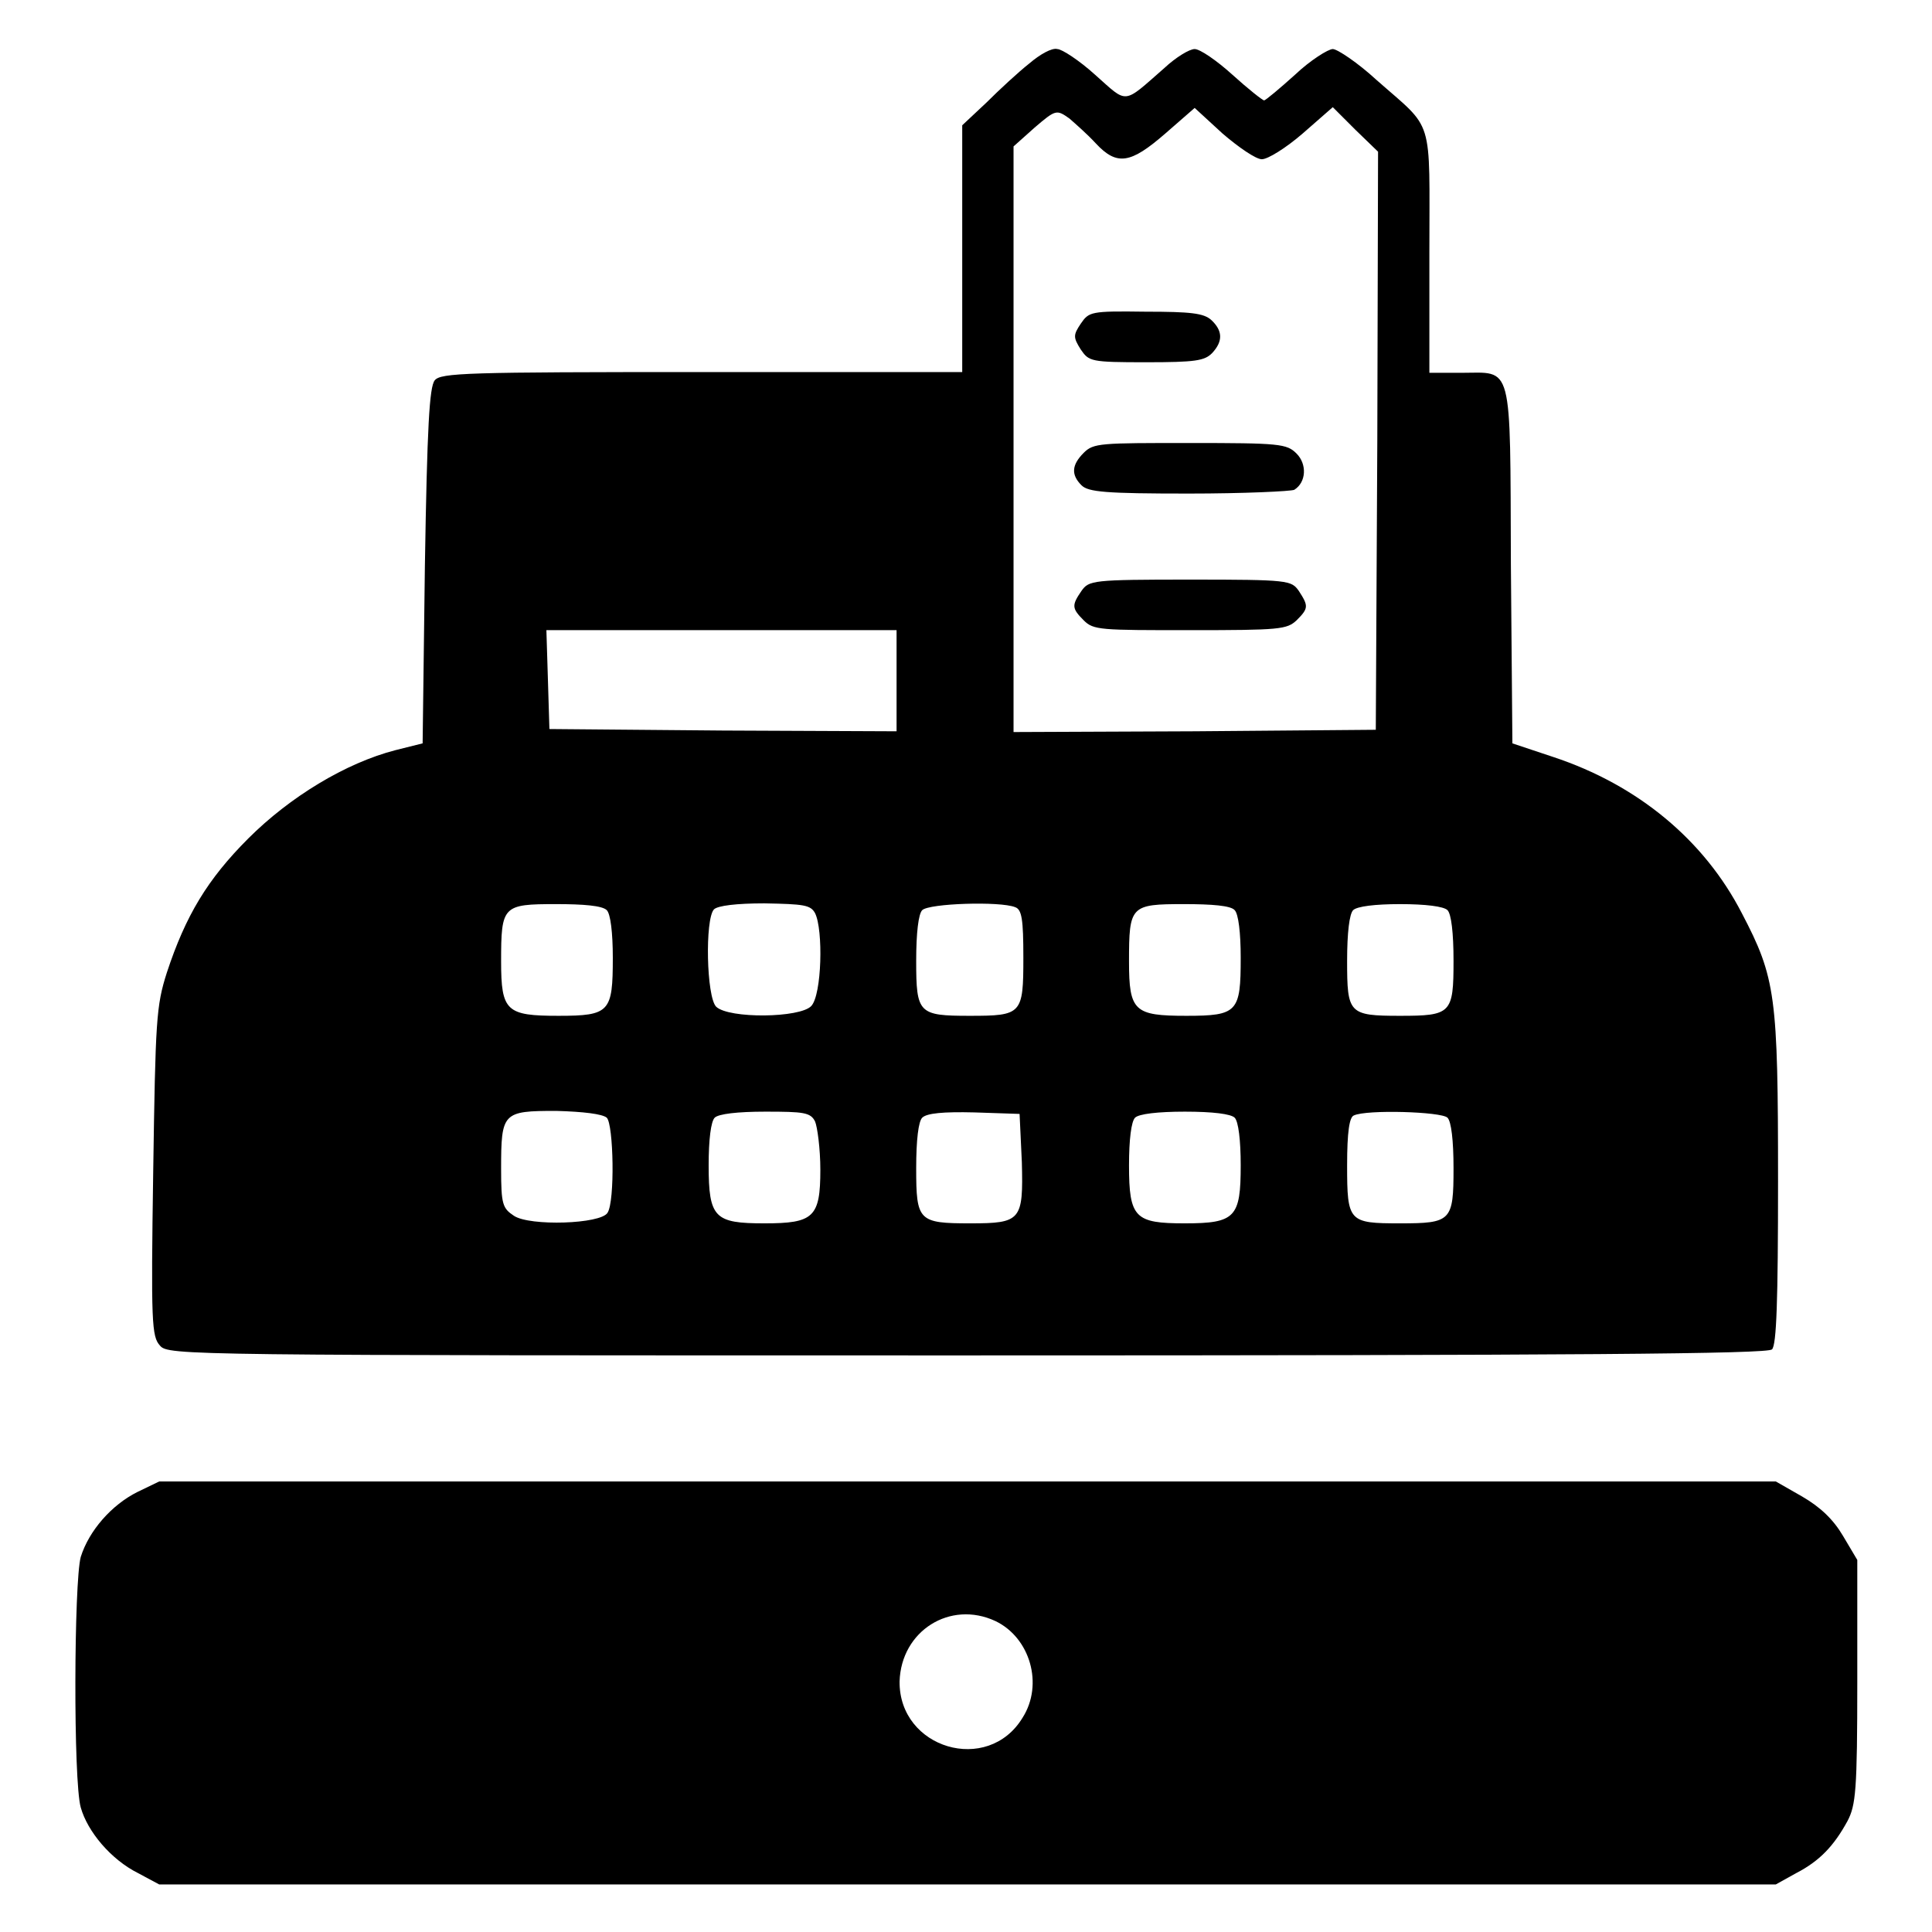
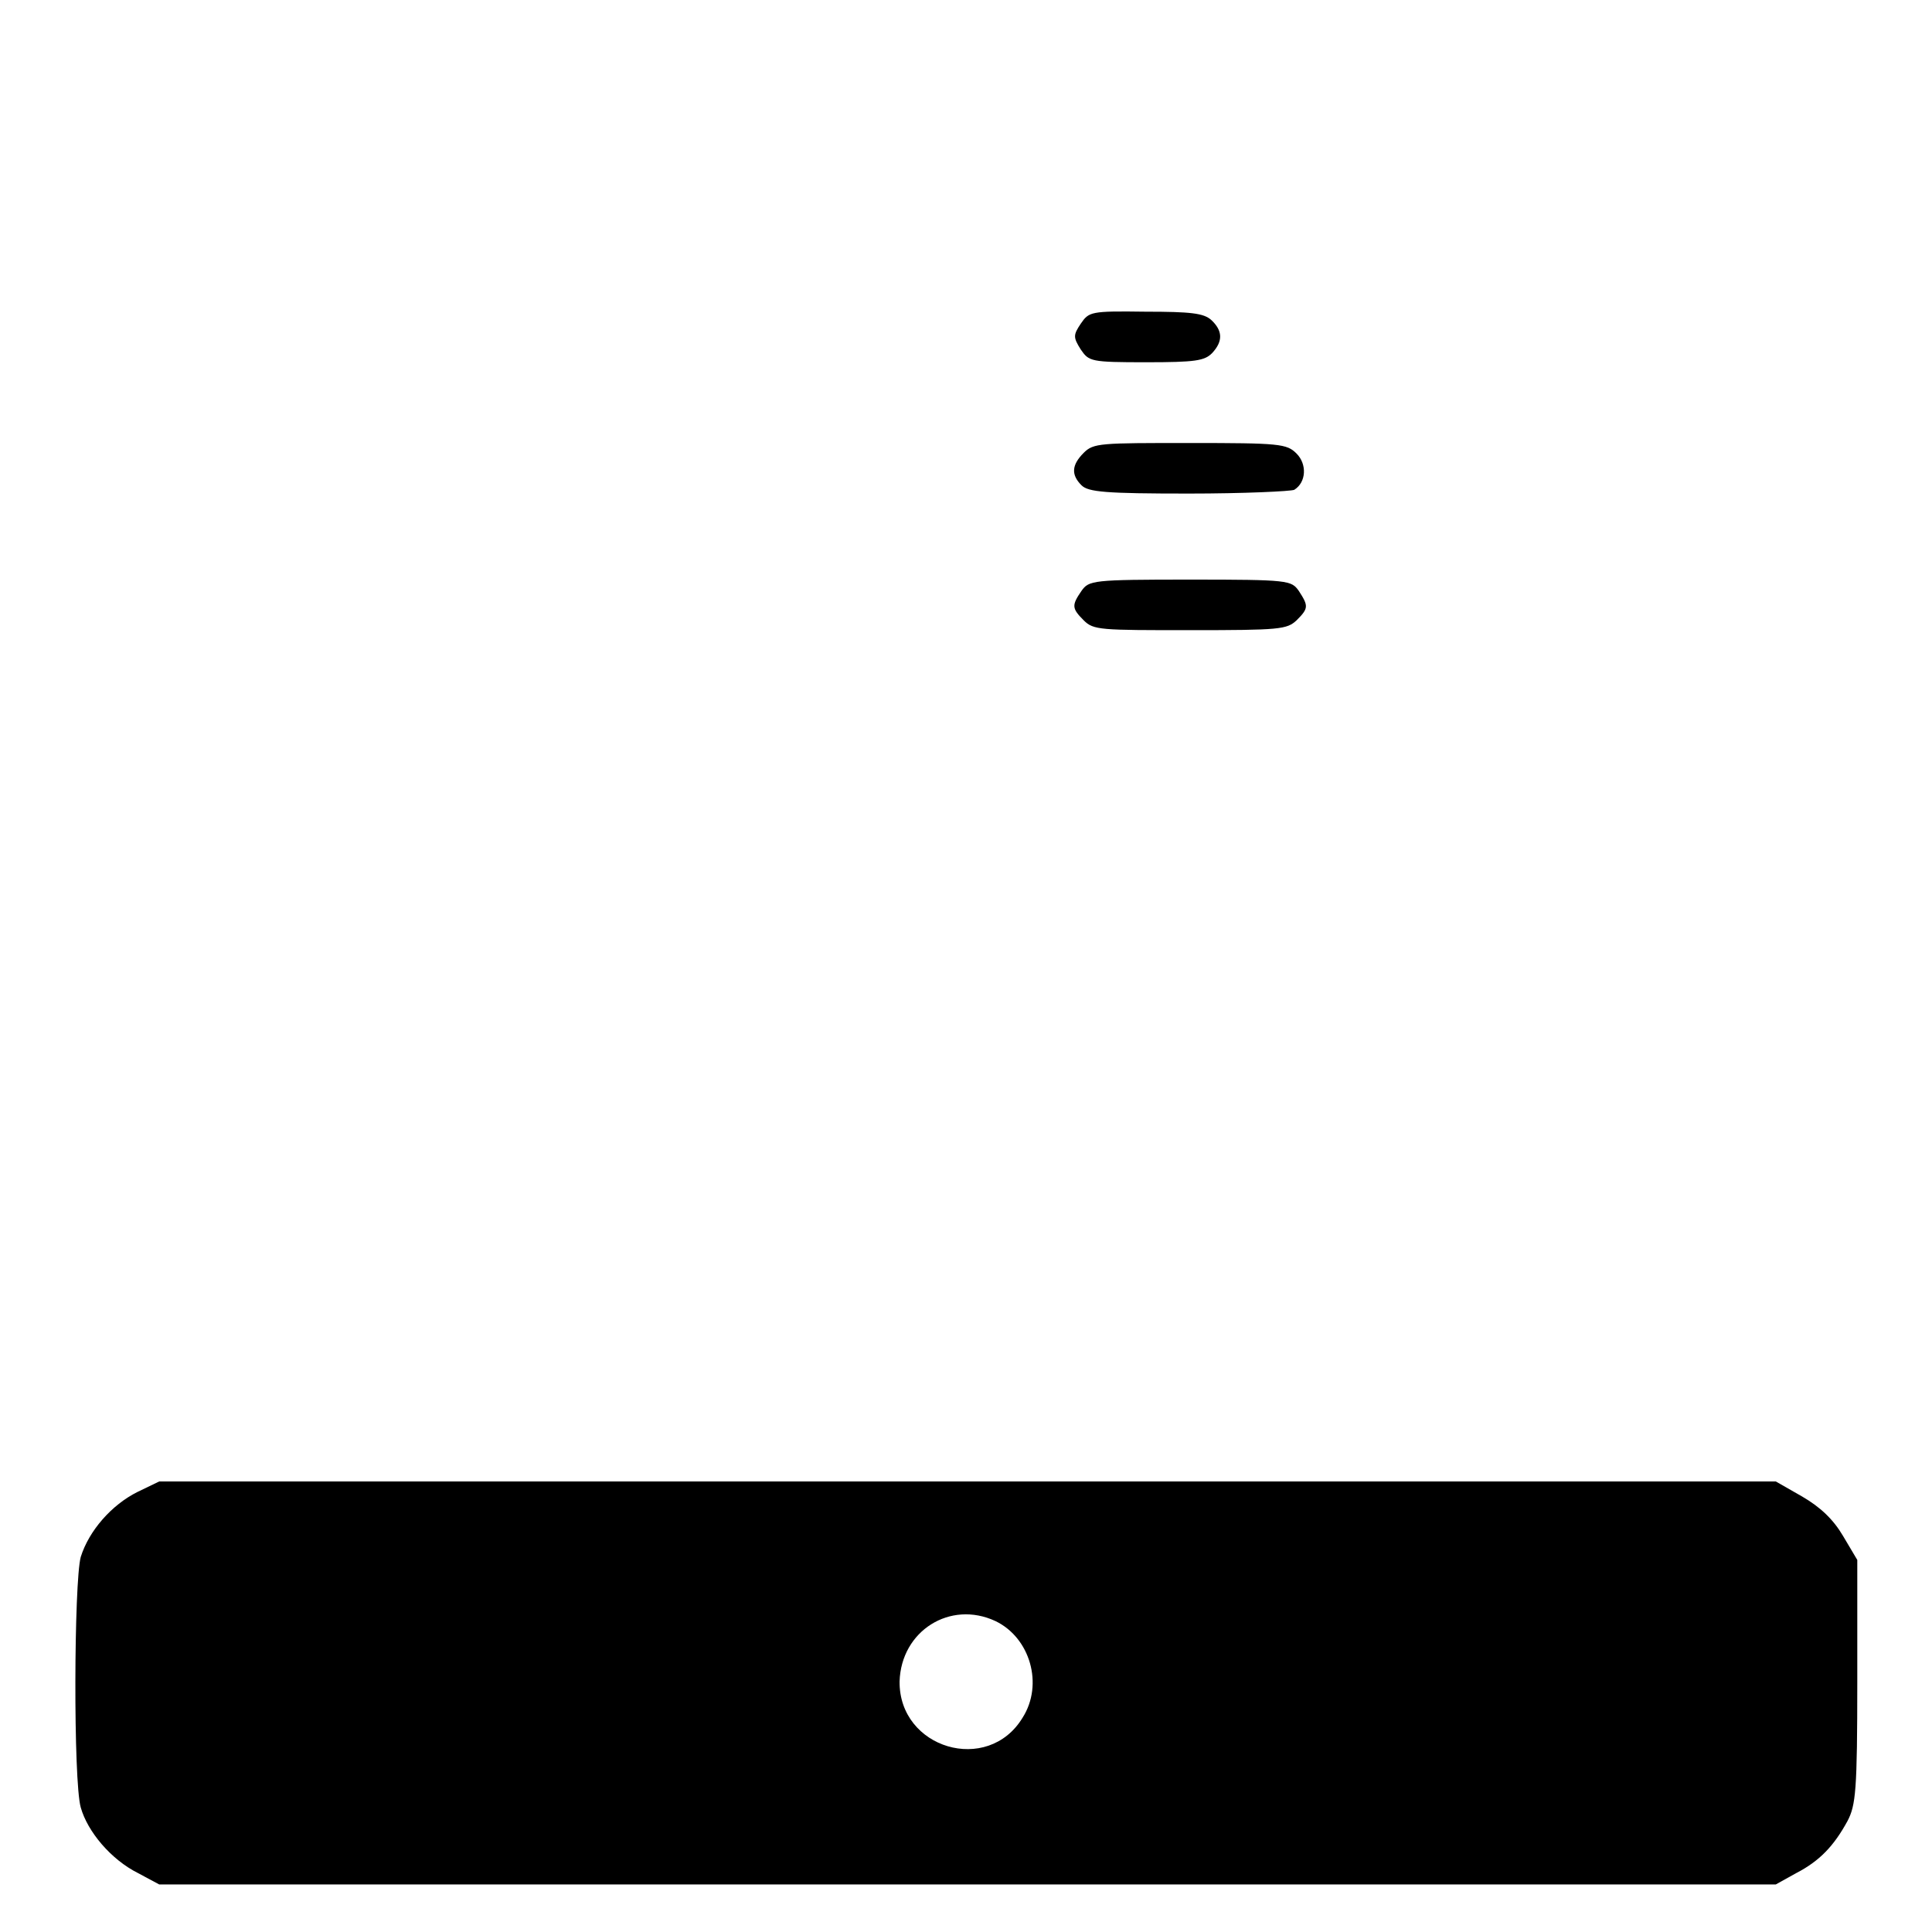
<svg xmlns="http://www.w3.org/2000/svg" version="1.1" x="0px" y="0px" viewBox="0 0 256 256" enable-background="new 0 0 256 256" xml:space="preserve">
  <g>
    <g>
      <g>
-         <path fill="#000000" d="M136.4,8.4c-1.4,1.1-4,3.5-5.7,5.2l-3.2,3V33v16.3H93c-31.2,0-34.6,0.1-35.4,1.1c-0.7,0.9-1,6-1.3,24.6L56,98.5l-3.6,0.9c-6.6,1.7-14,6.2-19.5,11.7c-5.4,5.4-8.3,10.2-10.8,17.8c-1.4,4.4-1.5,6.2-1.8,26.4c-0.3,20-0.2,21.8,0.9,23c1.1,1.3,3,1.3,107,1.3c81.4,0,106-0.2,106.6-0.8c0.6-0.6,0.8-6.4,0.8-22.3c0-24.6-0.3-26.9-4.8-35.5c-5-9.7-13.8-17-25-20.7l-5.4-1.8l-0.2-23.7c-0.1-27.2,0.3-25.4-6.6-25.4h-4.2v-16c0-18.3,0.7-16-7-22.8c-2.5-2.3-5.2-4.1-5.8-4.1s-3,1.5-5,3.4c-2,1.8-3.9,3.4-4.1,3.4s-2.1-1.5-4.2-3.4c-2.1-1.9-4.3-3.4-5-3.4c-0.7,0-2.5,1.1-4,2.5c-5.6,4.9-4.8,4.8-9.2,0.9c-2.1-1.9-4.4-3.4-5-3.4C139.4,6.3,137.8,7.2,136.4,8.4z M145.2,19c2.8,3,4.6,2.7,9.2-1.3l3.9-3.4l3.7,3.4c2.1,1.8,4.4,3.4,5.2,3.4c0.8,0,3.2-1.5,5.4-3.4l4-3.5l3,3l3,2.9l-0.1,38.3l-0.2,38.3l-24,0.2l-24,0.1V58.2V19.4l2.8-2.5c2.8-2.4,2.9-2.4,4.6-1.2C142.5,16.4,144.1,17.8,145.2,19z M118.8,90.2v6.7l-23-0.1l-23-0.2L72.6,90l-0.2-6.5h23.2h23.2V90.2z M80.4,120.6c0.5,0.5,0.8,3,0.8,6.3c0,7.2-0.4,7.7-7.2,7.7c-6.9,0-7.6-0.6-7.6-7.2c0-7.4,0.2-7.6,7.3-7.6C77.3,119.8,79.8,120,80.4,120.6z M108,121c1.1,2.2,0.9,10.8-0.5,12.3c-1.5,1.6-10.9,1.7-12.6,0.1c-1.3-1.3-1.5-11.6-0.3-12.9c0.5-0.5,3-0.8,6.7-0.8C106.5,119.8,107.4,119.9,108,121z M134.5,120.2c0.9,0.3,1.1,1.6,1.1,6.7c0,7.5-0.2,7.7-7.1,7.7c-6.8,0-7.1-0.3-7.1-7.3c0-3.7,0.3-6.2,0.8-6.7C123.1,119.7,132.5,119.4,134.5,120.2z M163.6,120.6c0.5,0.5,0.8,3,0.8,6.3c0,7.2-0.4,7.7-7.2,7.7c-6.9,0-7.6-0.6-7.6-7.2c0-7.4,0.2-7.6,7.3-7.6C160.6,119.8,163.1,120,163.6,120.6z M191.8,120.6c0.5,0.5,0.8,3,0.8,6.7c0,7-0.3,7.3-7.1,7.3c-6.8,0-7-0.3-7-7.3c0-3.7,0.3-6.2,0.8-6.7c0.5-0.5,2.9-0.8,6.2-0.8C188.9,119.8,191.3,120.1,191.8,120.6z M80.4,148.1c0.9,0.9,1.1,11.1,0.1,12.6c-0.9,1.5-10.3,1.8-12.4,0.4c-1.5-1-1.7-1.5-1.7-6.2c0-7.5,0.2-7.7,7.3-7.7C77.3,147.3,79.8,147.6,80.4,148.1z M108,148.6c0.3,0.7,0.7,3.6,0.7,6.4c0,6.3-0.9,7.1-7.4,7.1c-6.6,0-7.4-0.7-7.4-7.7c0-3.4,0.3-5.8,0.8-6.3c0.5-0.5,3-0.8,6.7-0.8C106.5,147.3,107.4,147.4,108,148.6z M135.4,154c0.2,7.7-0.1,8.1-6.8,8.1c-6.9,0-7.2-0.3-7.2-7.3c0-3.8,0.3-6.2,0.8-6.7c0.6-0.6,2.8-0.8,6.9-0.7l6,0.2L135.4,154z M163.6,148.1c0.5,0.5,0.8,3,0.8,6.3c0,6.9-0.7,7.7-7.4,7.7c-6.6,0-7.4-0.7-7.4-7.7c0-3.4,0.3-5.8,0.8-6.3c0.5-0.5,3-0.8,6.6-0.8C160.7,147.3,163.1,147.6,163.6,148.1z M191.8,148.1c0.5,0.5,0.8,3,0.8,6.7c0,7-0.3,7.3-7.1,7.3c-6.8,0-7-0.2-7-7.7c0-4.4,0.3-6.4,0.9-6.6C181.1,147,191,147.3,191.8,148.1z" />
        <path fill="#000000" d="M143.2,42.9c-1,1.5-1,1.8,0,3.4c1.1,1.6,1.3,1.7,8.7,1.7c6.5,0,7.7-0.2,8.7-1.2c1.5-1.6,1.4-3-0.1-4.4c-1-0.9-2.7-1.1-8.7-1.1C144.5,41.2,144.3,41.3,143.2,42.9z" />
        <path fill="#000000" d="M143.6,60c-1.6,1.6-1.7,2.9-0.3,4.3c0.9,0.9,3.2,1.1,14.2,1.1c7.3,0,13.6-0.3,14-0.5c1.6-1,1.7-3.4,0.3-4.8c-1.3-1.3-2.2-1.4-14.2-1.4C145.8,58.7,144.9,58.7,143.6,60z" />
        <path fill="#000000" d="M143.3,78.3c-1.3,1.9-1.3,2.3,0.3,3.9c1.3,1.3,2.2,1.3,14.1,1.3c11.9,0,12.8-0.1,14.1-1.3c1.6-1.6,1.6-1.9,0.3-3.9c-1-1.4-1.3-1.5-14.4-1.5C144.7,76.8,144.3,76.9,143.3,78.3z" />
        <path fill="#000000" d="M18.2,197.7c-3.4,1.7-6.4,5.1-7.5,8.6c-0.9,3.3-1,29.7,0,33.2c0.9,3.2,4,6.9,7.6,8.7l2.8,1.5h107.1h107.1l2.7-1.5c3.1-1.6,5-3.6,6.8-6.9c1.1-2.1,1.3-4,1.3-18.5v-16.1l-1.9-3.2c-1.3-2.2-3-3.8-5.4-5.2l-3.5-2H128.2H21.1L18.2,197.7z M131.9,214.8c4.6,2.2,6.4,8.4,3.6,12.8c-4.6,7.6-16.4,4.1-16.3-4.8C119.4,216.1,125.9,212,131.9,214.8z" />
      </g>
    </g>
  </g>
</svg>